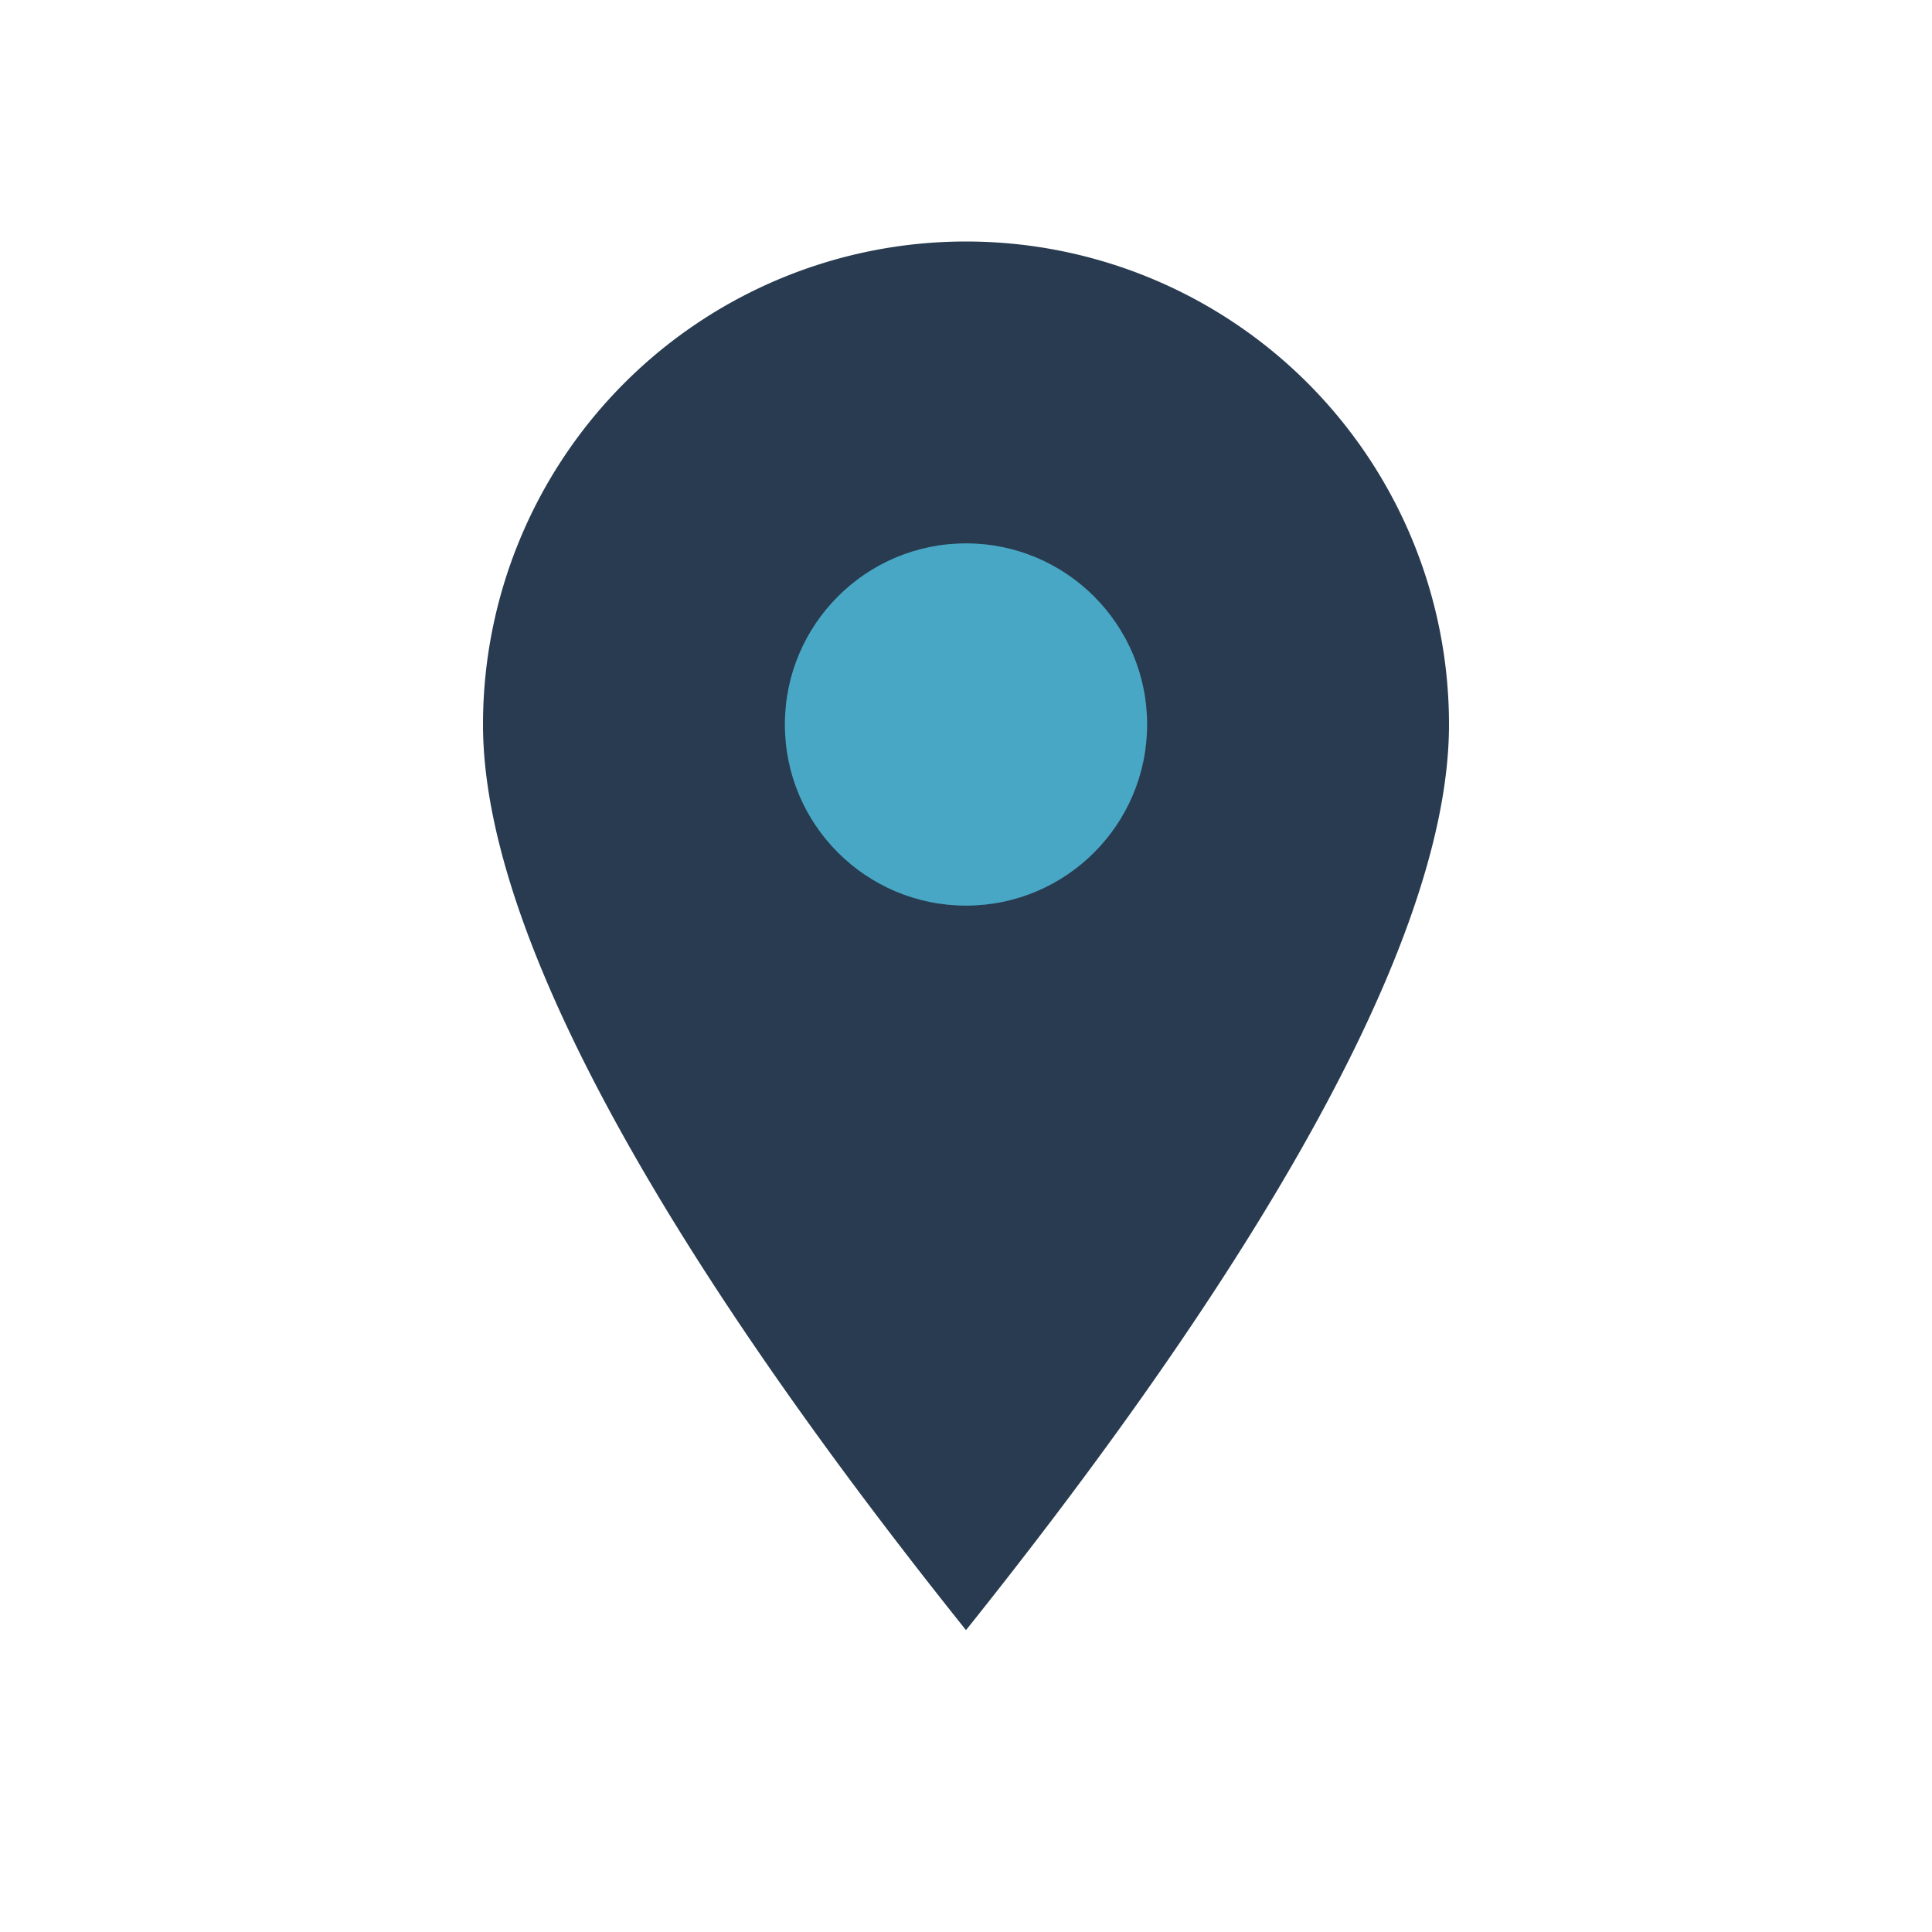
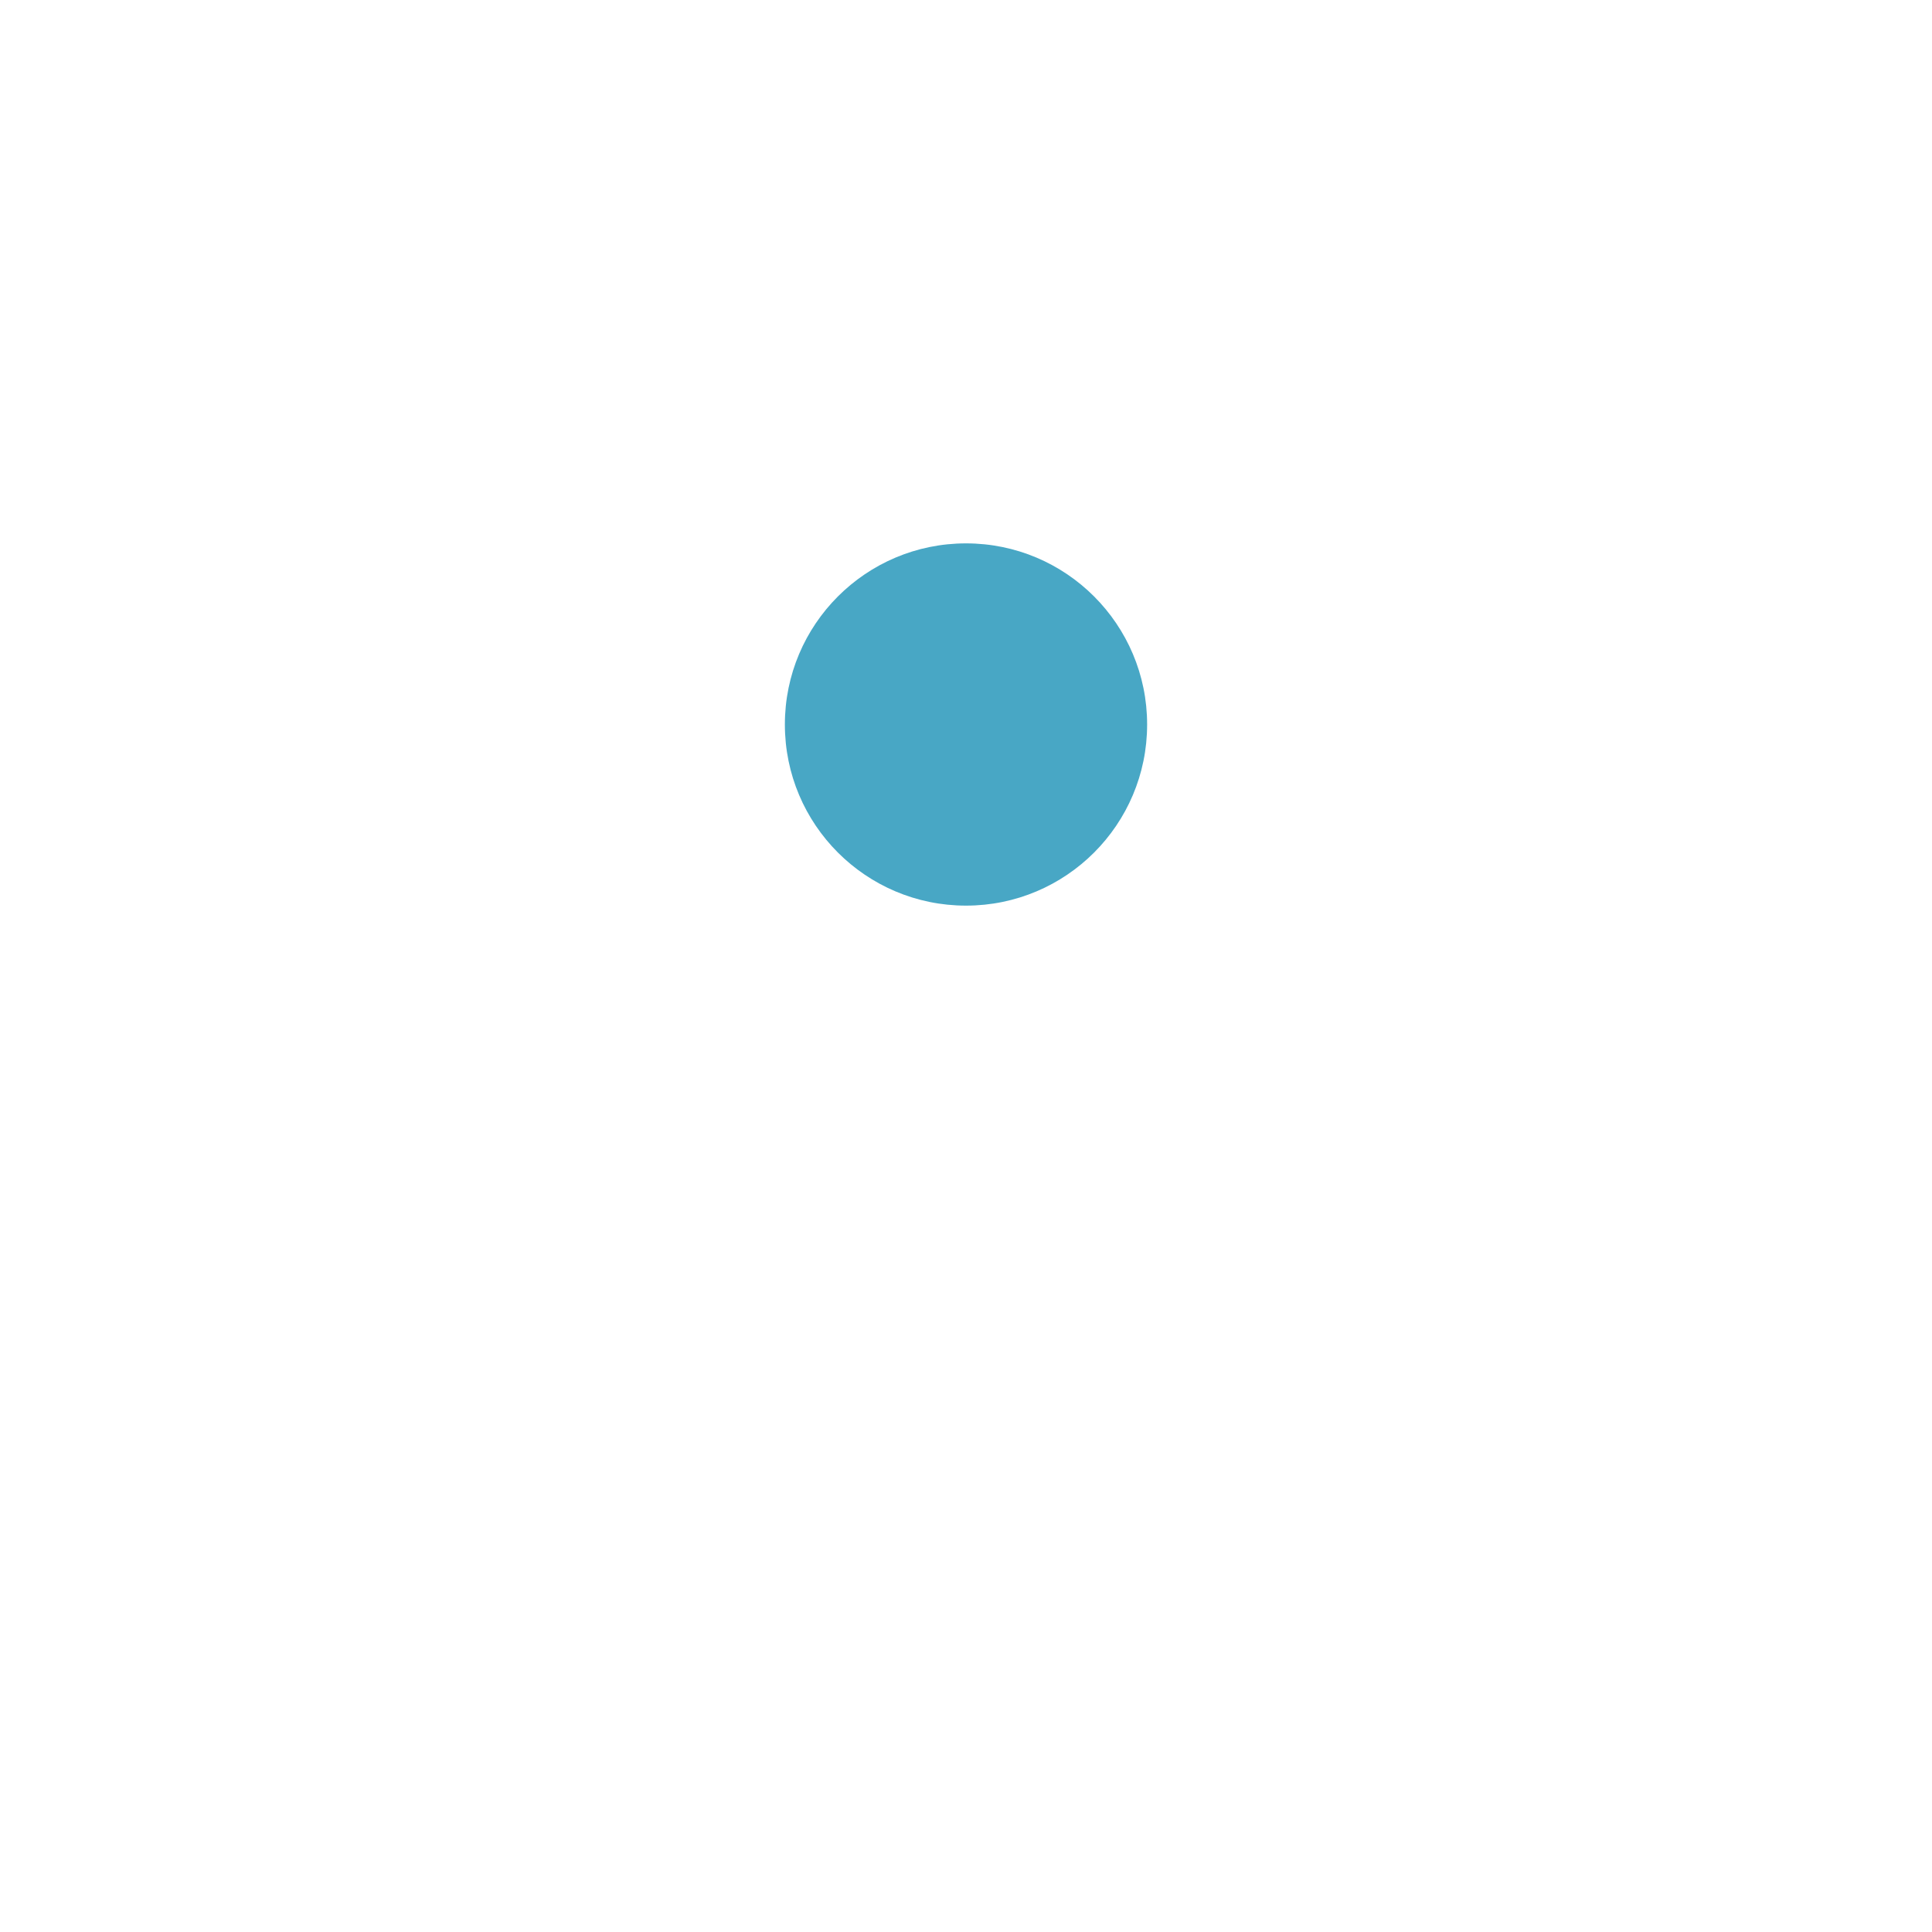
<svg xmlns="http://www.w3.org/2000/svg" width="32" height="32" viewBox="0 0 32 32">
-   <path d="M16 27C12 22 8 16 8 12a8 8 0 1 1 16 0c0 4-4 10-8 15z" fill="#283B50" />
  <circle cx="16" cy="12" r="3" fill="#48A7C5" />
</svg>